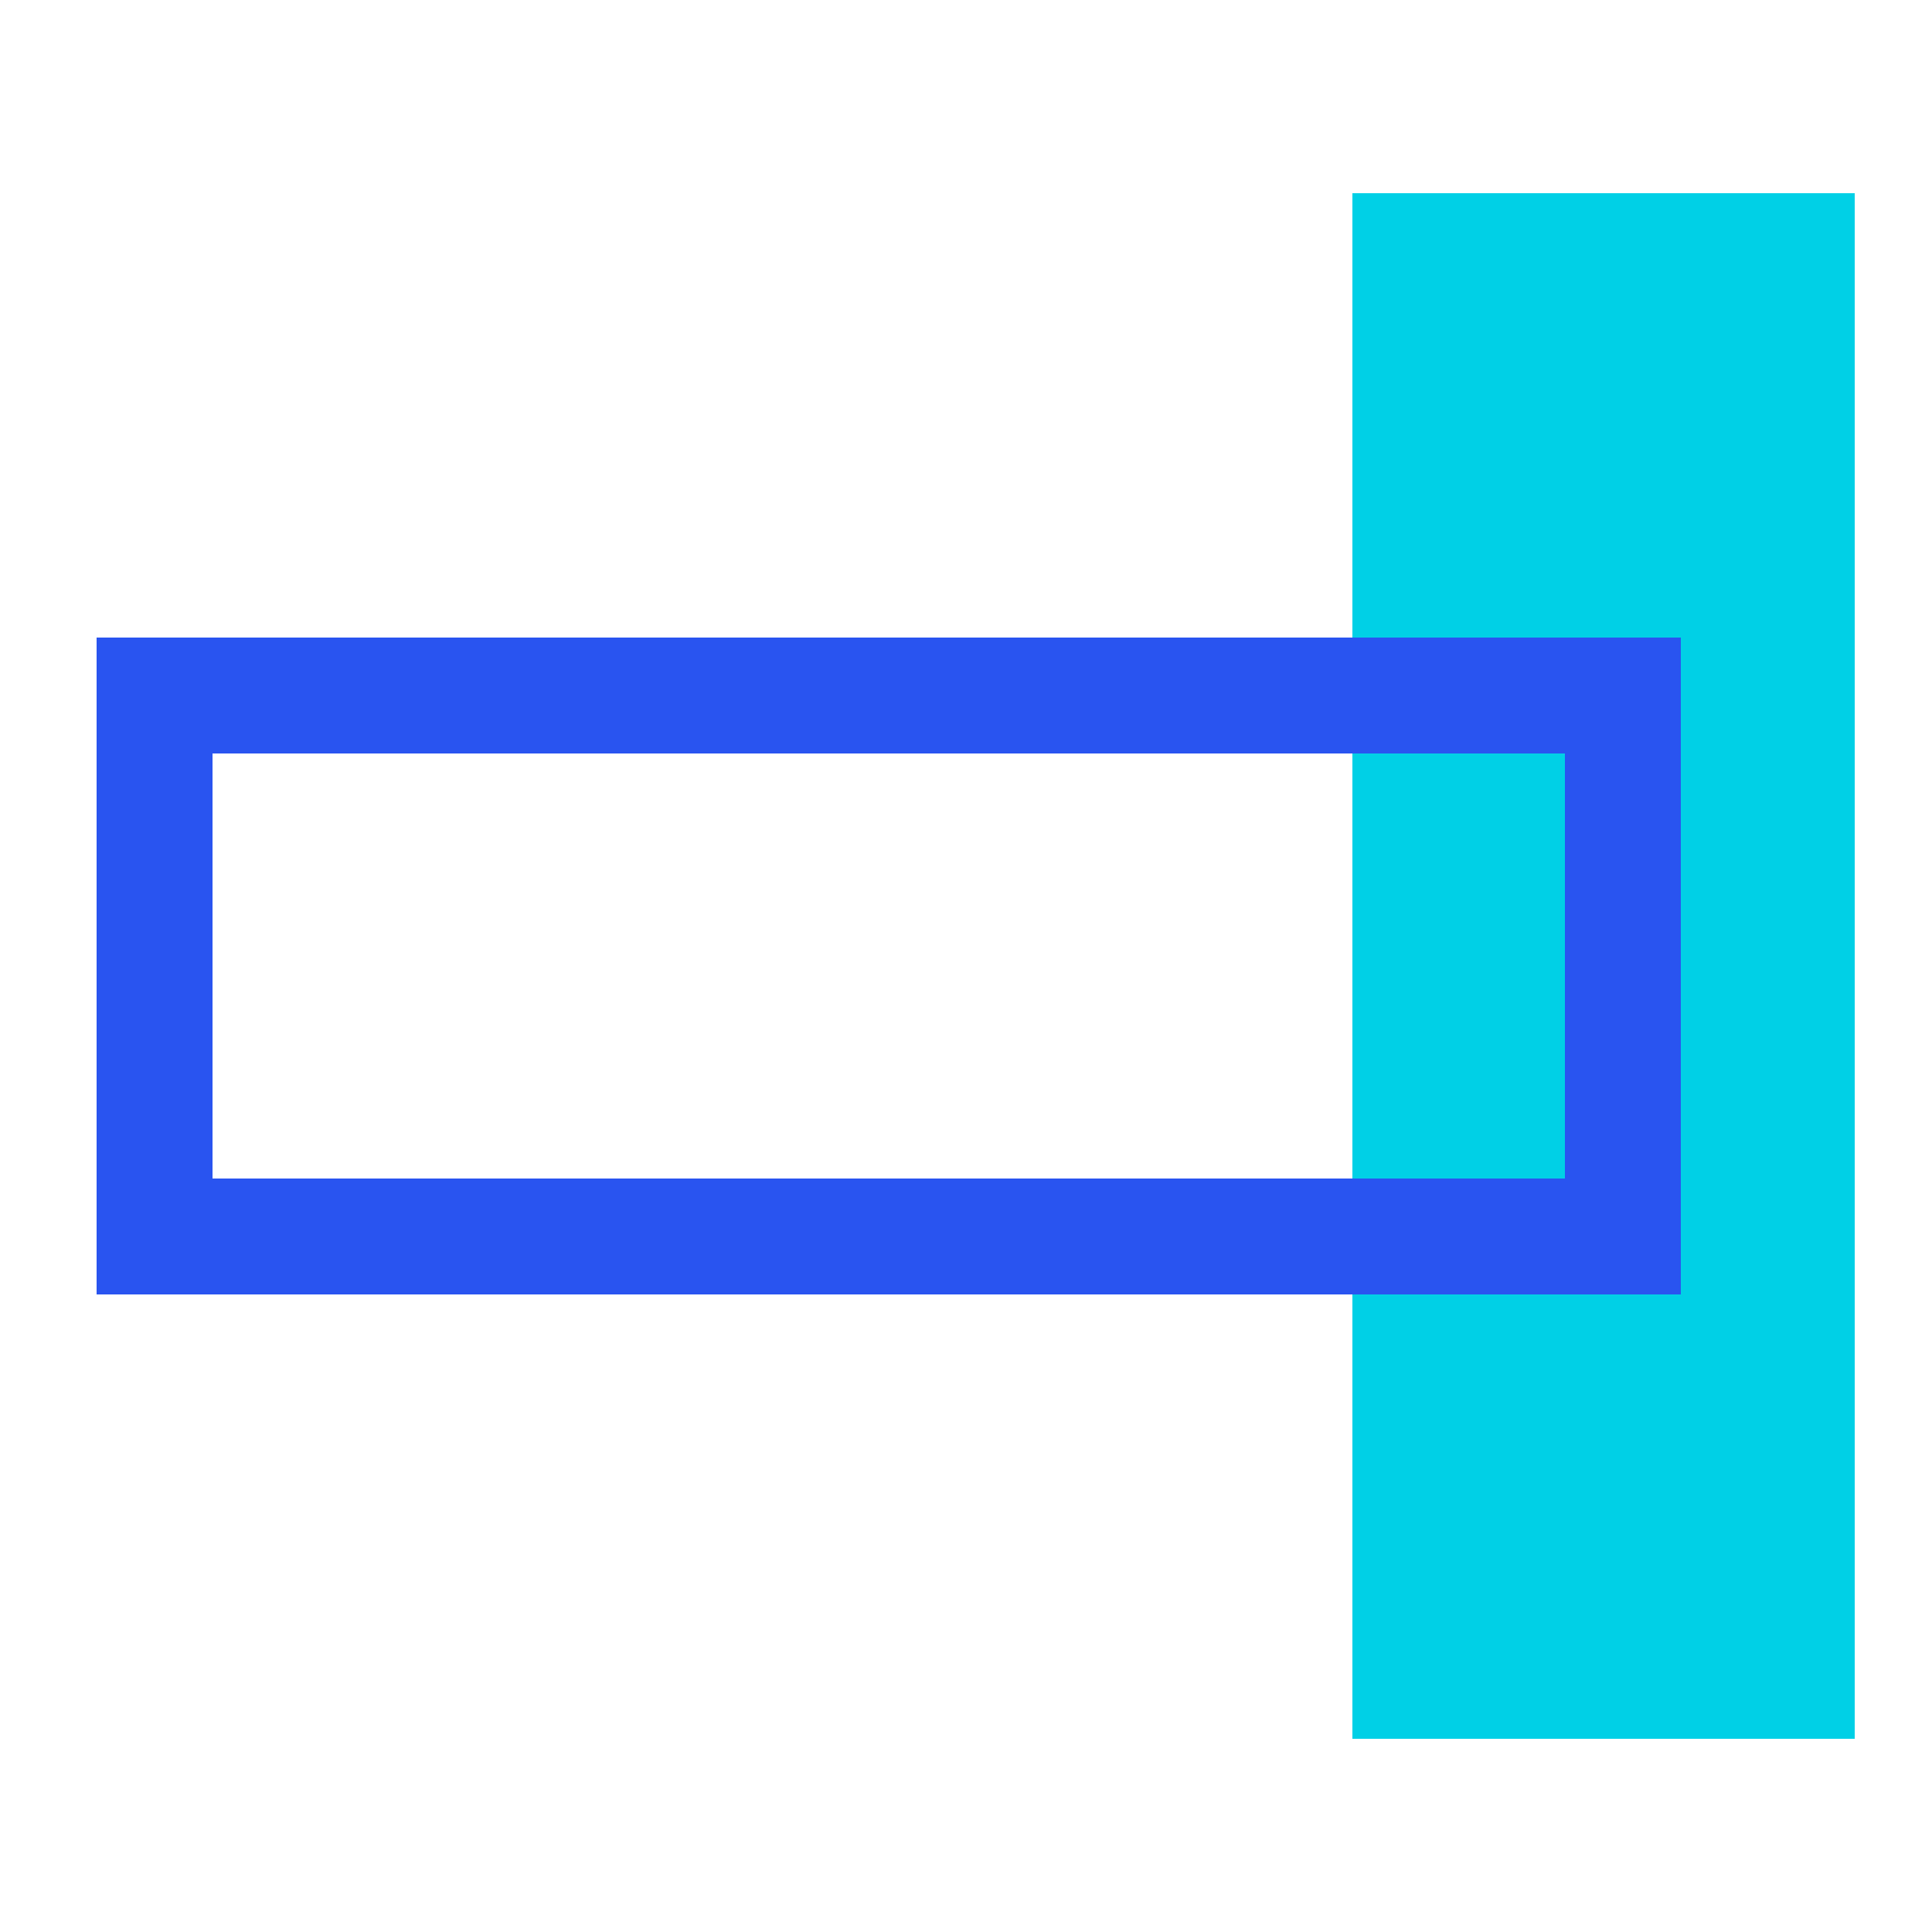
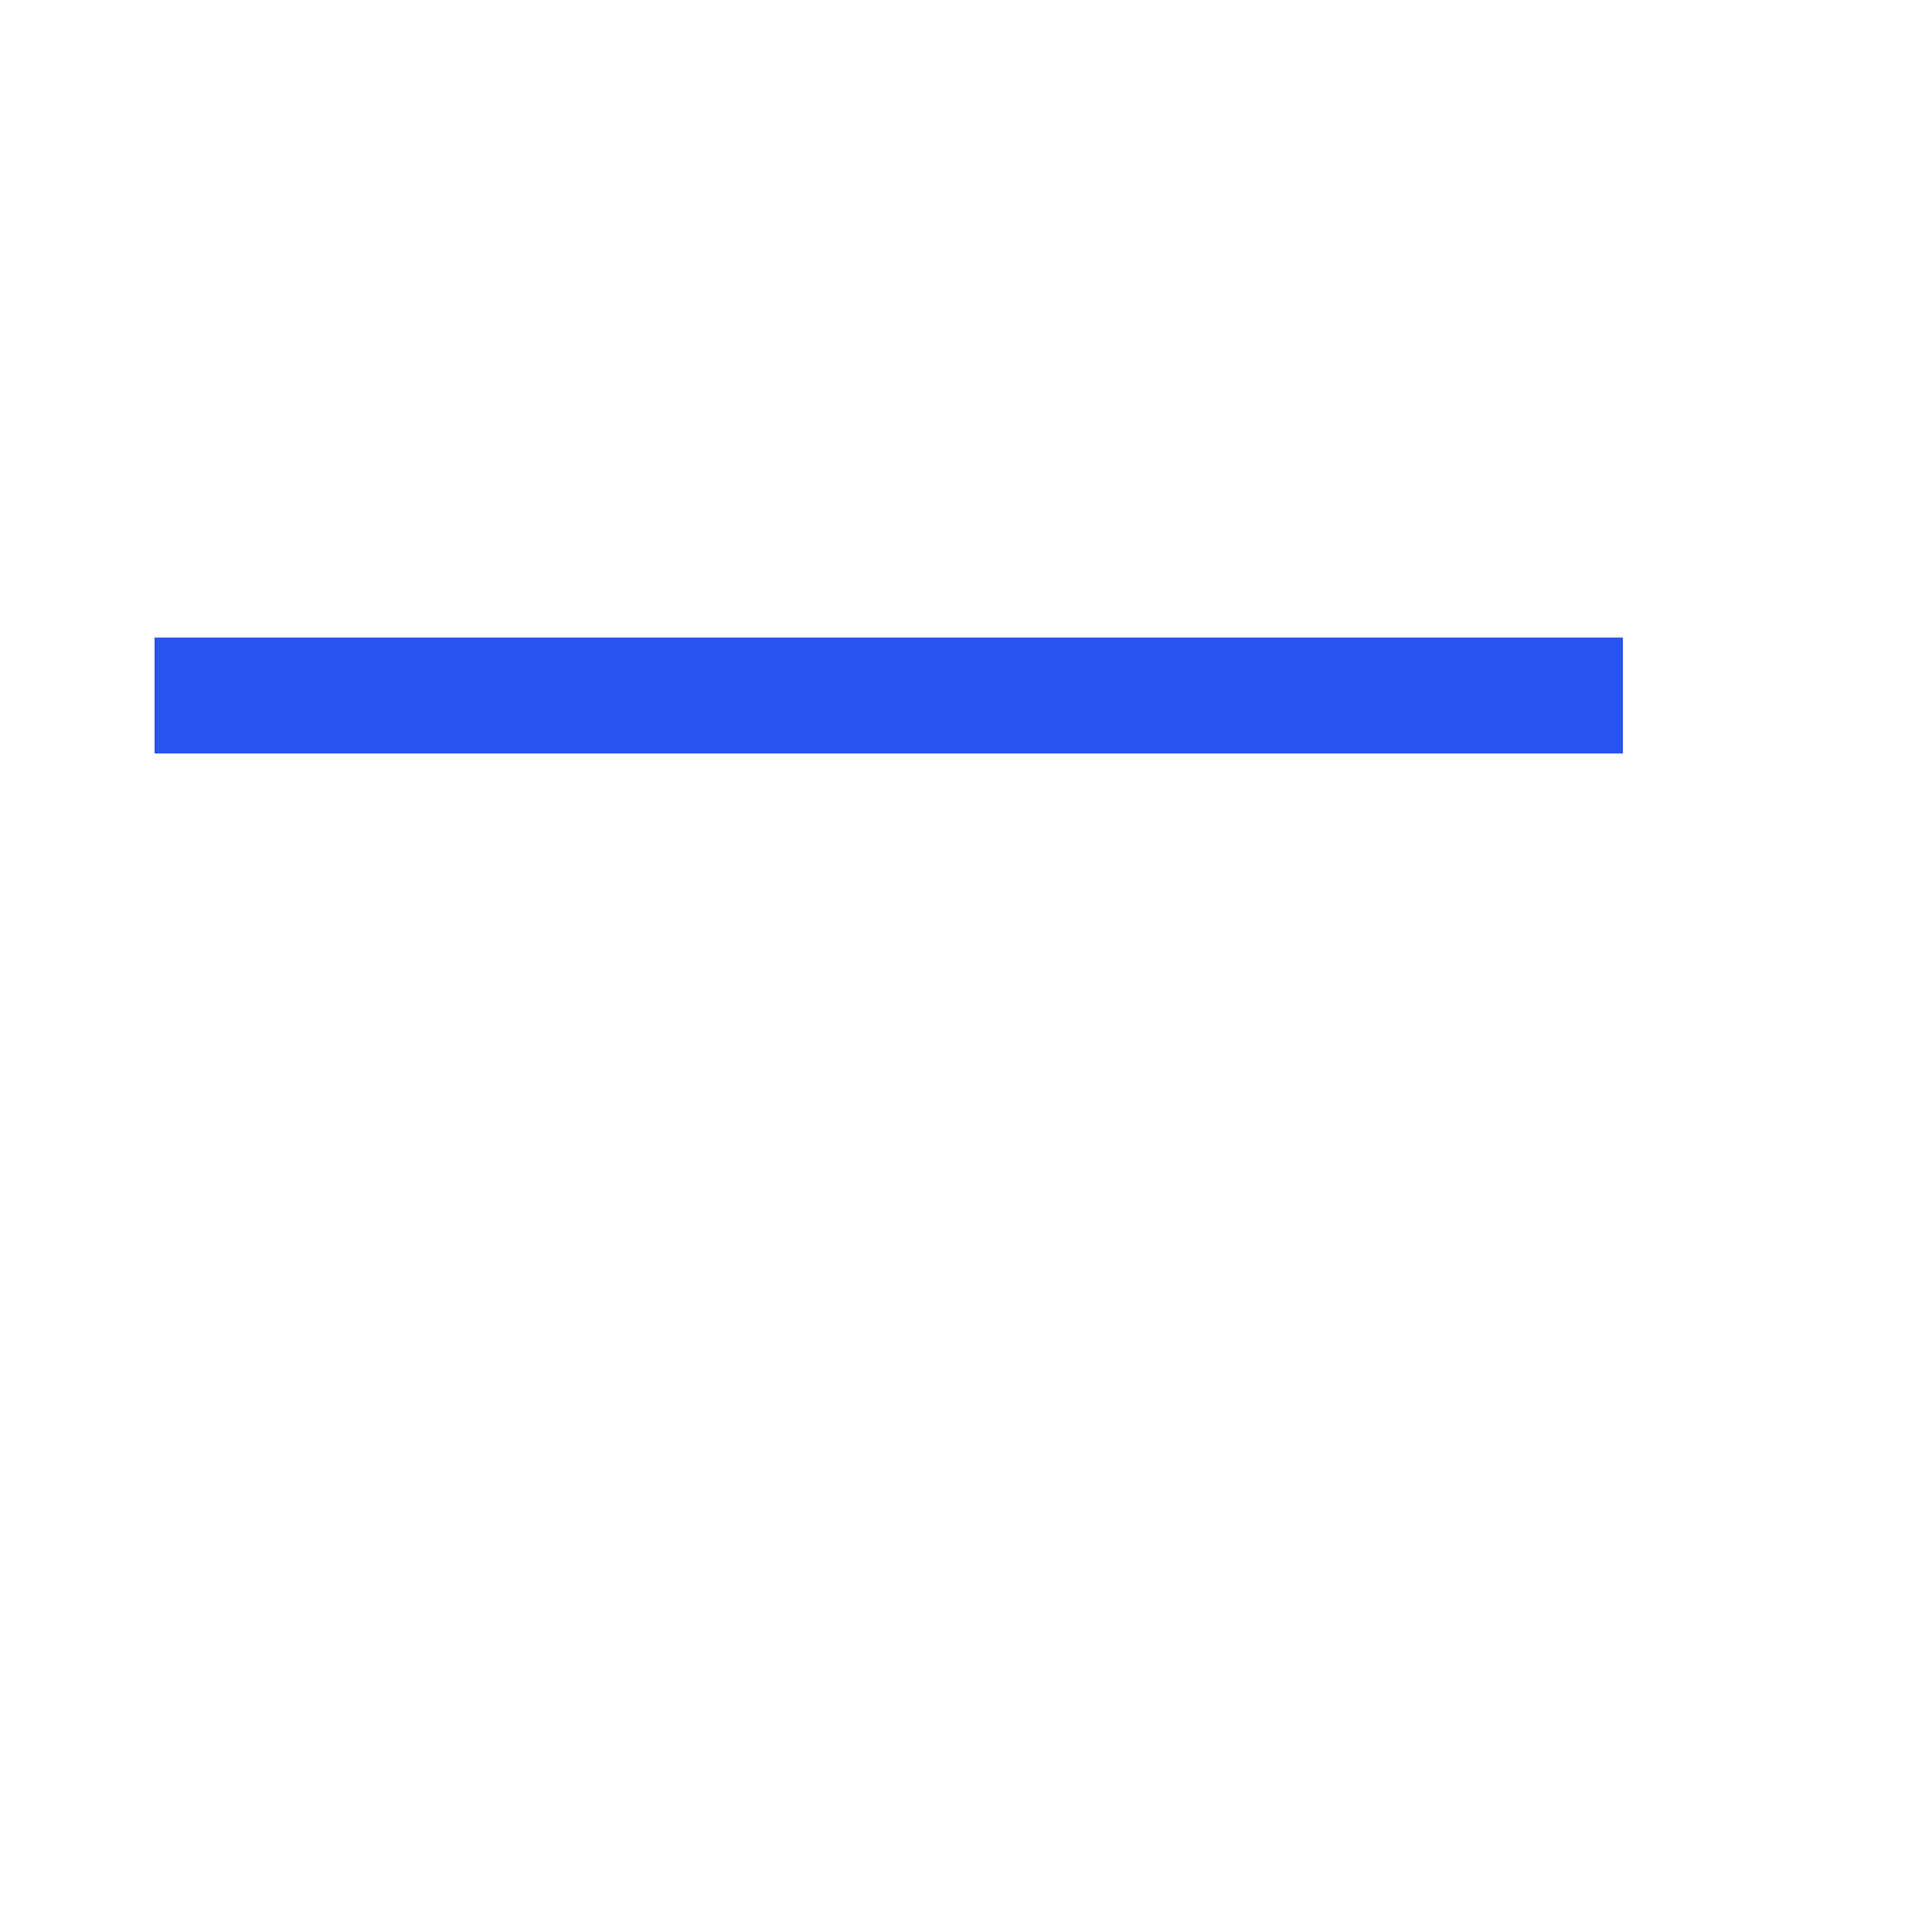
<svg xmlns="http://www.w3.org/2000/svg" width="50" height="50" viewBox="0 0 50 50" fill="none">
-   <path d="M48 45L48 5L35 5L35 45L48 45Z" fill="#00D0E6" />
-   <path d="M42 18H4V32H42V18Z" stroke="#2954F0" stroke-width="3" stroke-miterlimit="10" />
+   <path d="M42 18H4H42V18Z" stroke="#2954F0" stroke-width="3" stroke-miterlimit="10" />
</svg>